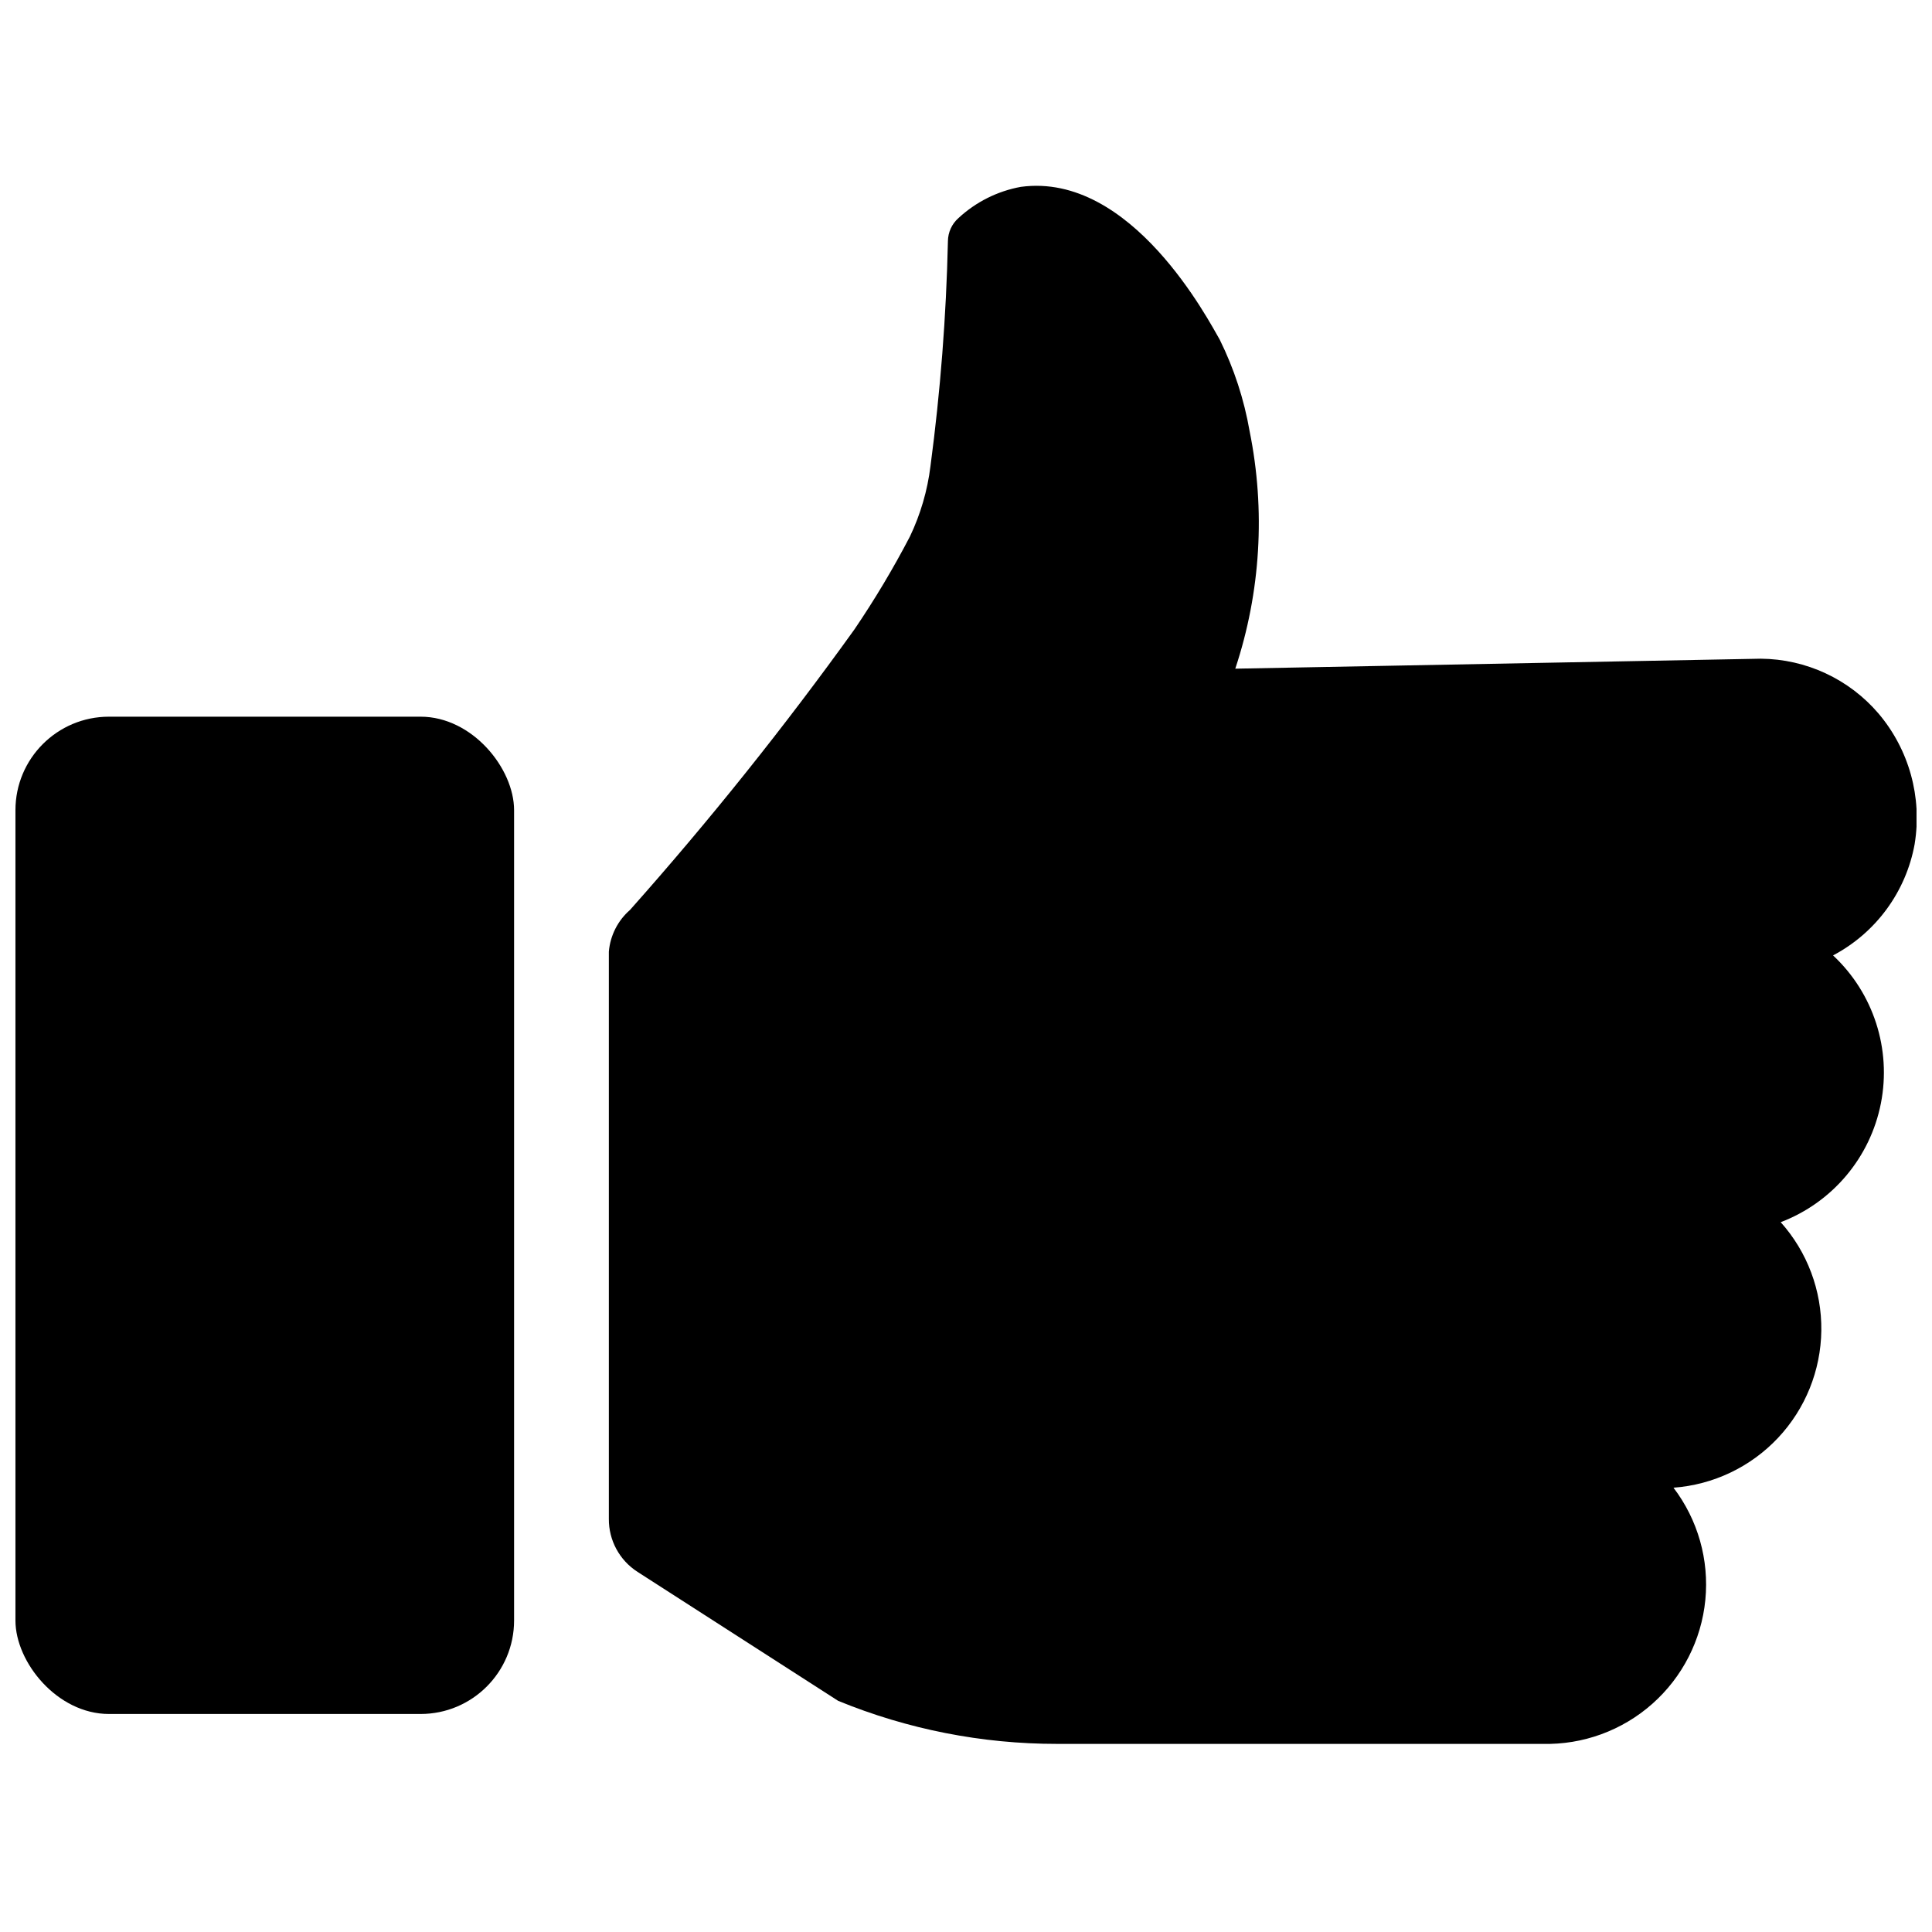
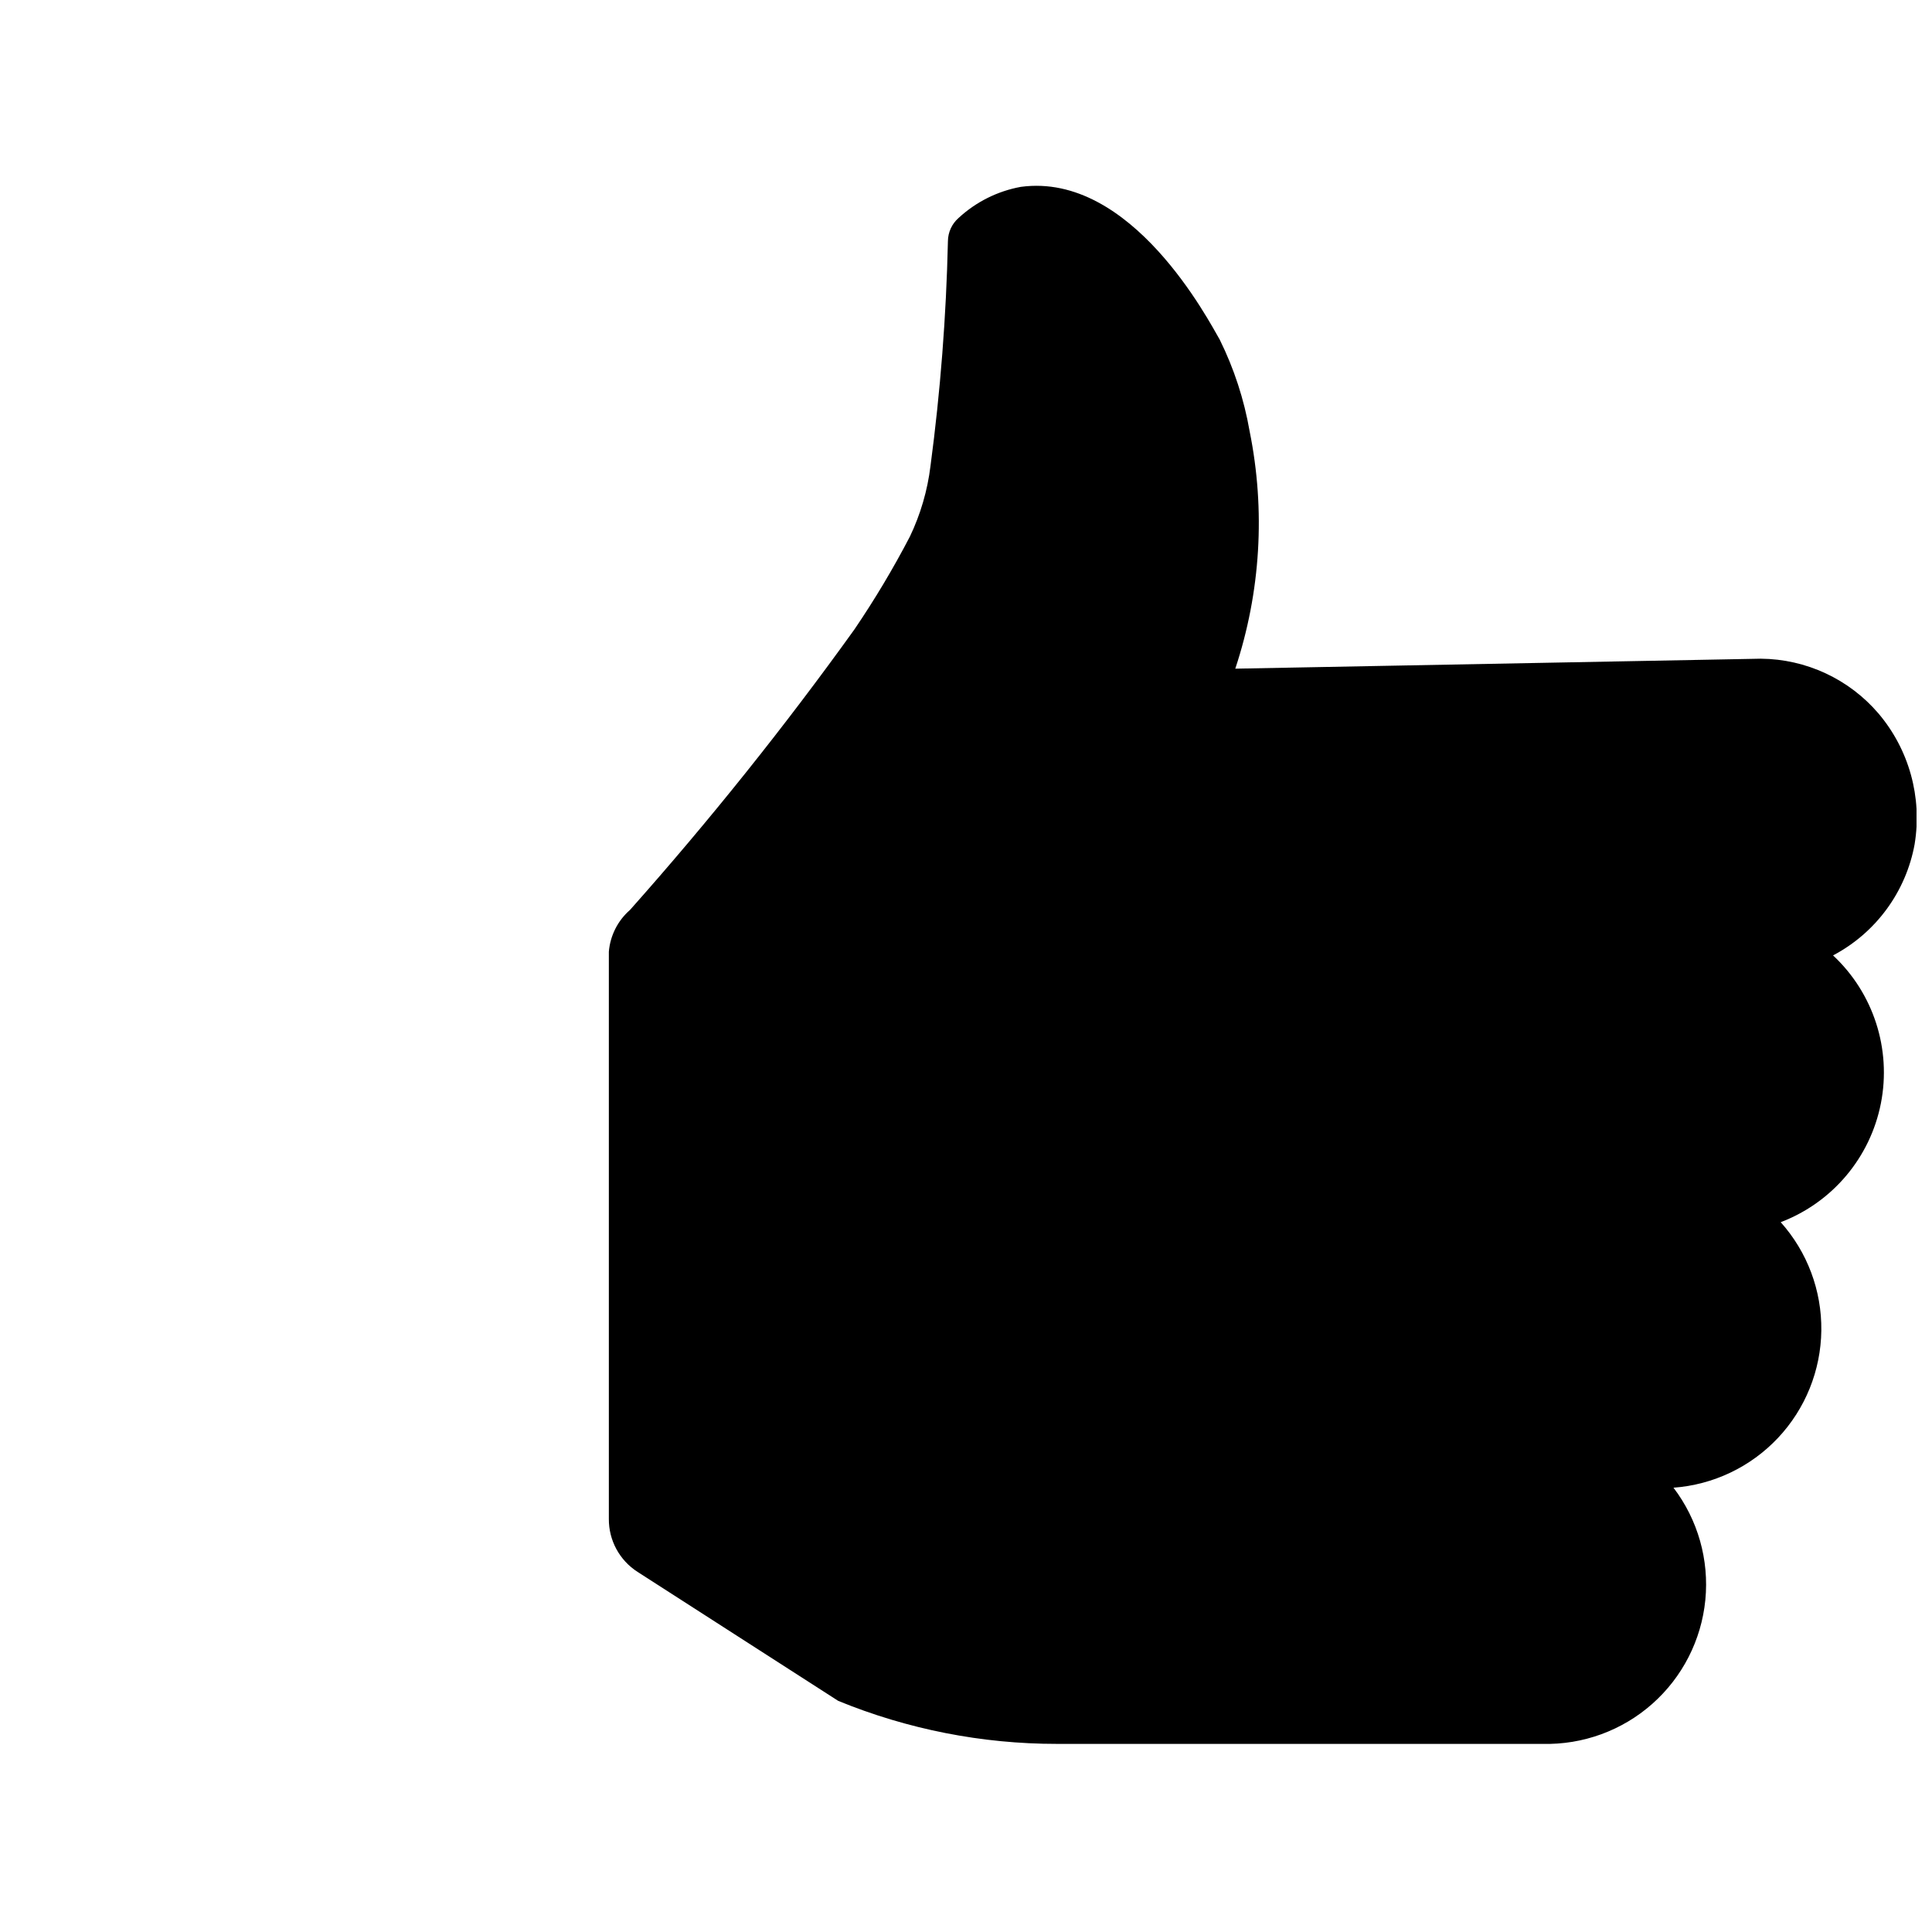
<svg xmlns="http://www.w3.org/2000/svg" width="800px" height="800px" version="1.1" viewBox="144 144 512 512">
  <defs>
    <clipPath id="b">
      <path d="m305 193h346.9v414h-346.9z" />
    </clipPath>
    <clipPath id="a">
      <path d="m148.09 333h132.91v266h-132.91z" />
    </clipPath>
  </defs>
  <g>
    <g clip-path="url(#b)">
      <path d="m651.41 367.62c2.012-12.355-1.488-24.969-9.578-34.523-7.809-9.141-19.199-14.445-31.223-14.535l-139.25 2.644h0.004c6.731-20.289 8.039-41.984 3.797-62.938-1.465-8.43-4.133-16.609-7.93-24.281-2.805-4.789-23.289-44.434-52.691-40.469-6.18 1.125-11.91 3.992-16.52 8.258-1.762 1.547-2.781 3.769-2.809 6.113-0.449 19.945-1.992 39.852-4.625 59.629-0.793 6.477-2.637 12.781-5.449 18.668-4.418 8.484-9.328 16.699-14.703 24.613-18.52 25.789-38.367 50.602-59.465 74.332-3.238 2.816-5.254 6.789-5.617 11.066v150.32c-0.047 5.676 2.824 10.977 7.598 14.043l53.188 34.191h0.004c18.398 7.539 38.094 11.41 57.98 11.398h128.68c10.676 0.262 21.055-3.523 29.055-10.598s13.027-16.914 14.074-27.539c1.043-10.629-1.973-21.258-8.441-29.754 10.559-0.777 20.441-5.488 27.695-13.195 7.254-7.711 11.352-17.863 11.484-28.449 0.133-10.586-3.707-20.836-10.766-28.723 13.695-5.215 23.73-17.121 26.555-31.5 2.82-14.379-1.973-29.199-12.68-39.199 11.379-6 19.359-16.906 21.637-29.57z" />
    </g>
    <g clip-path="url(#a)">
-       <path d="m172.87 333.93h82.59c13.684 0 24.777 13.684 24.777 24.777v214.74c0 13.684-11.094 24.777-24.777 24.777h-82.59c-13.684 0-24.777-13.684-24.777-24.777v-214.74c0-13.684 11.094-24.777 24.777-24.777z" />
-     </g>
+       </g>
  </g>
</svg>